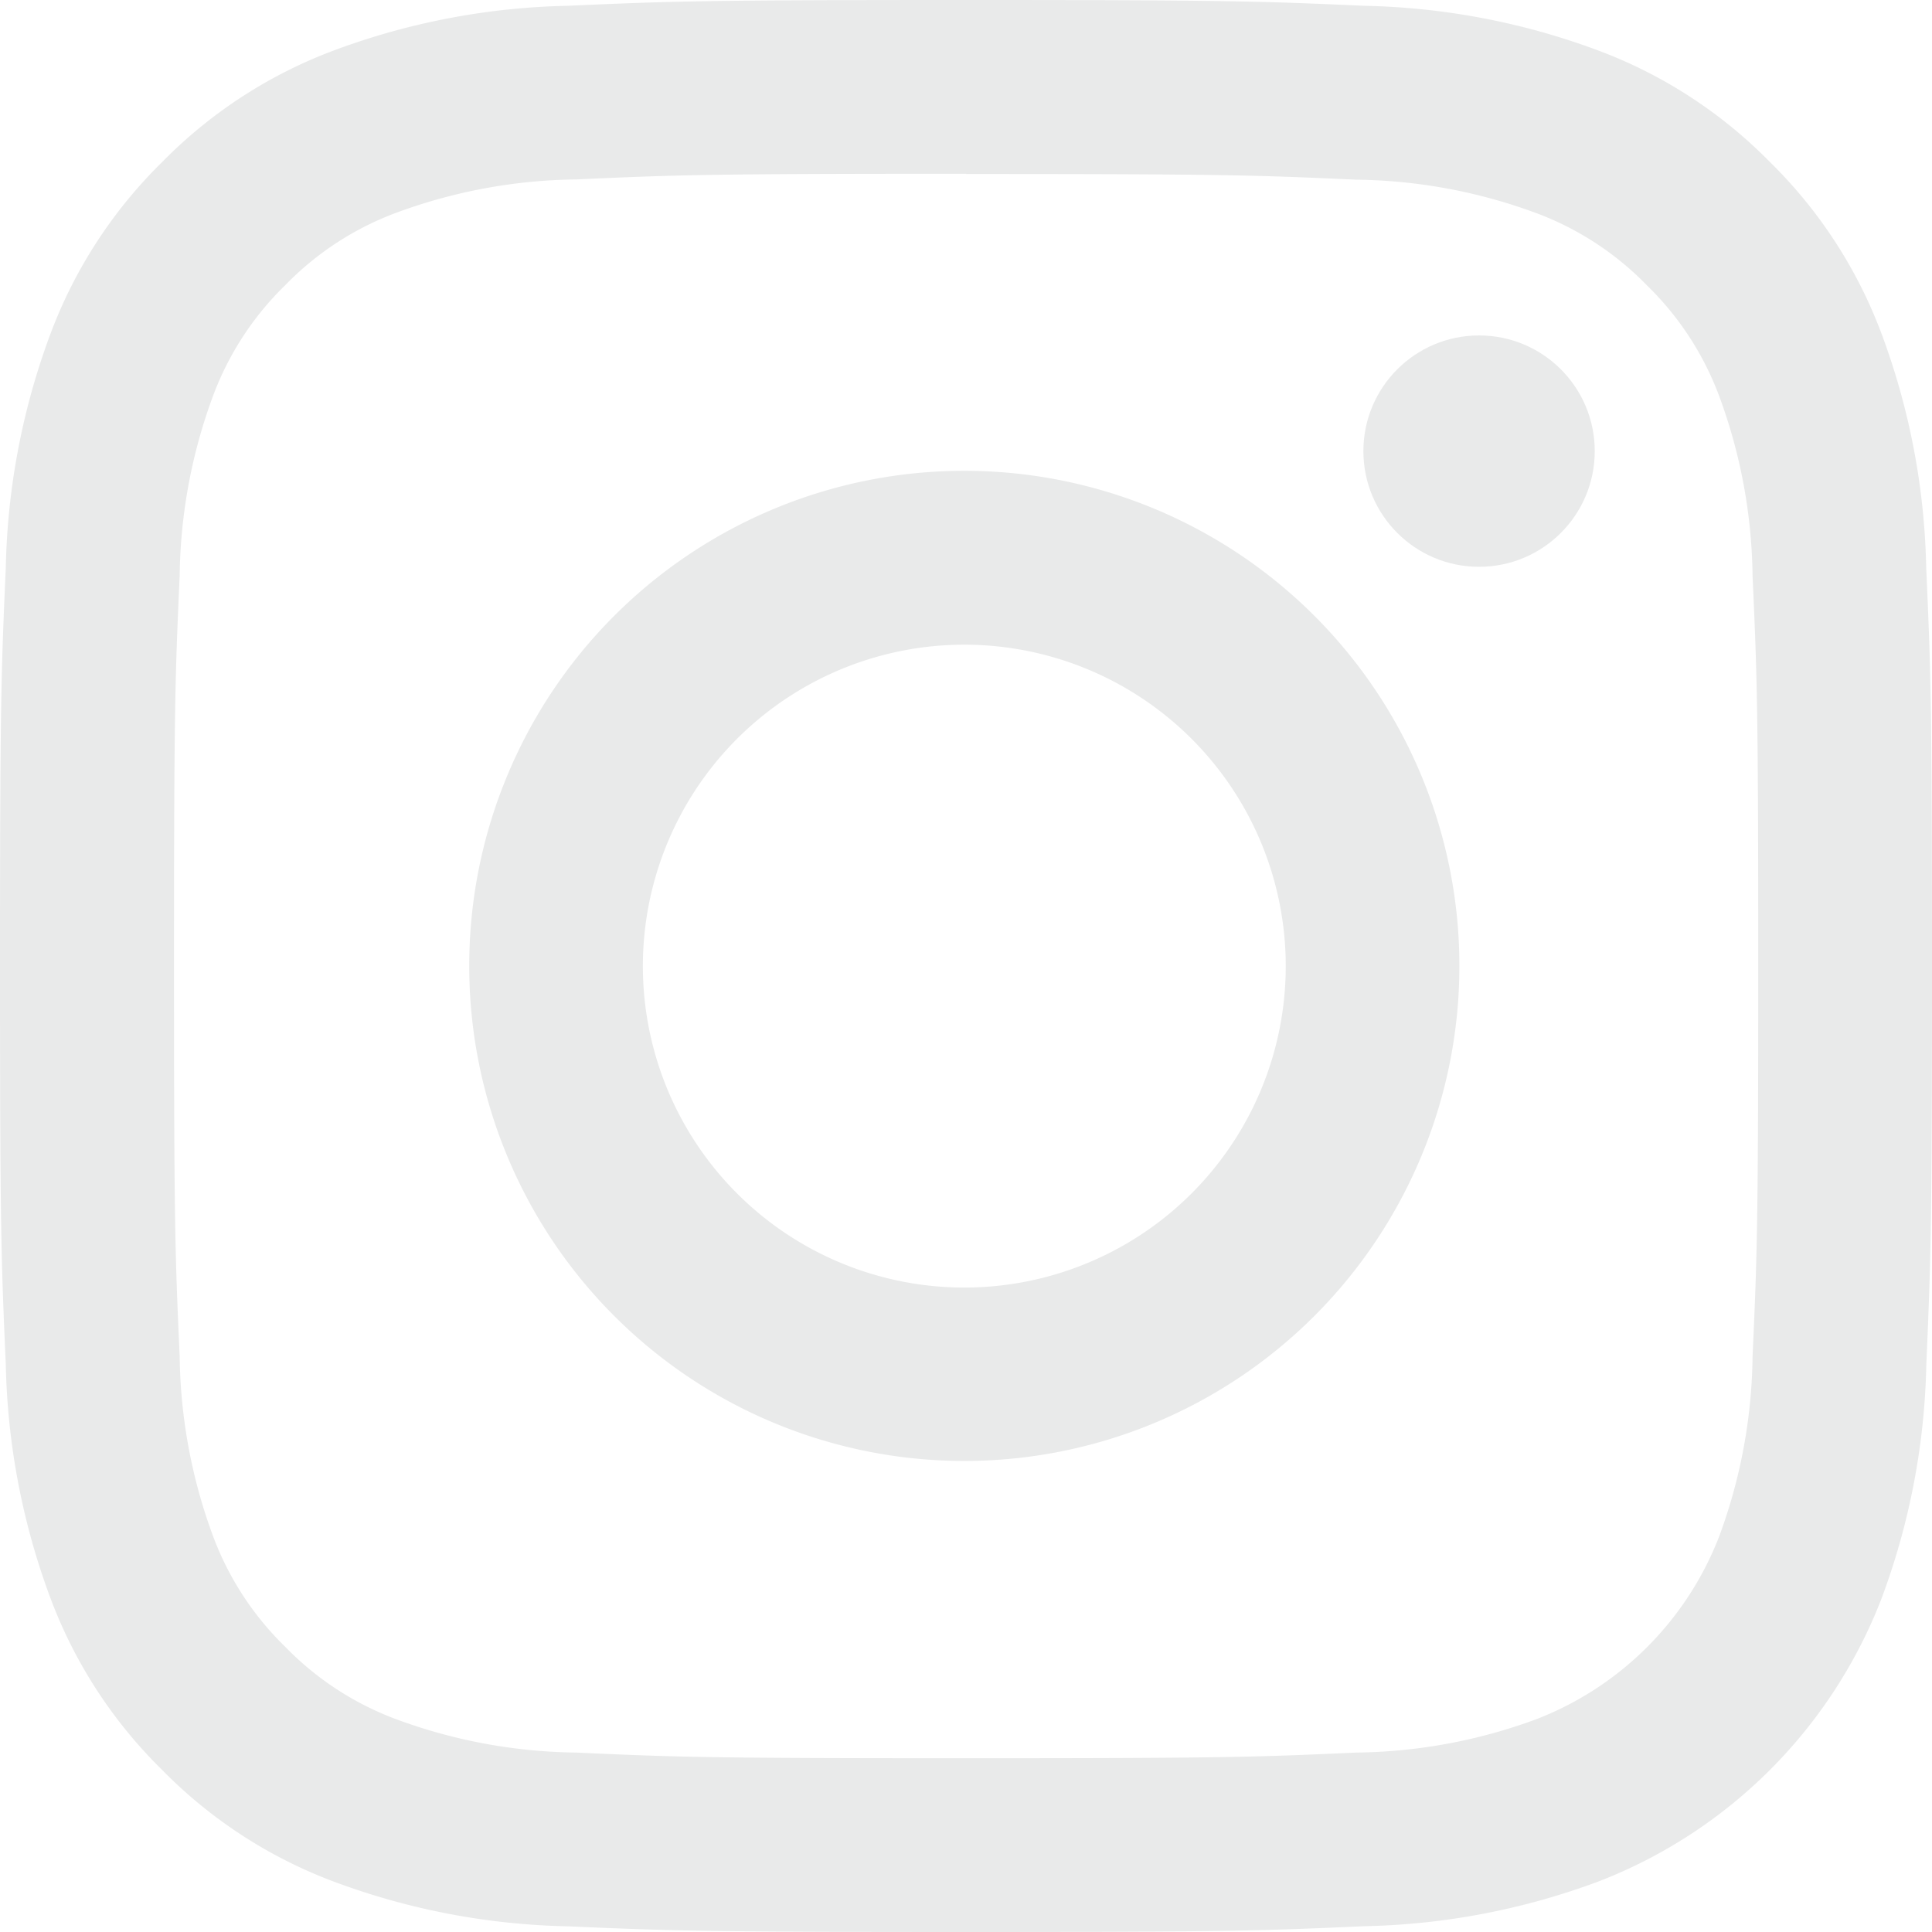
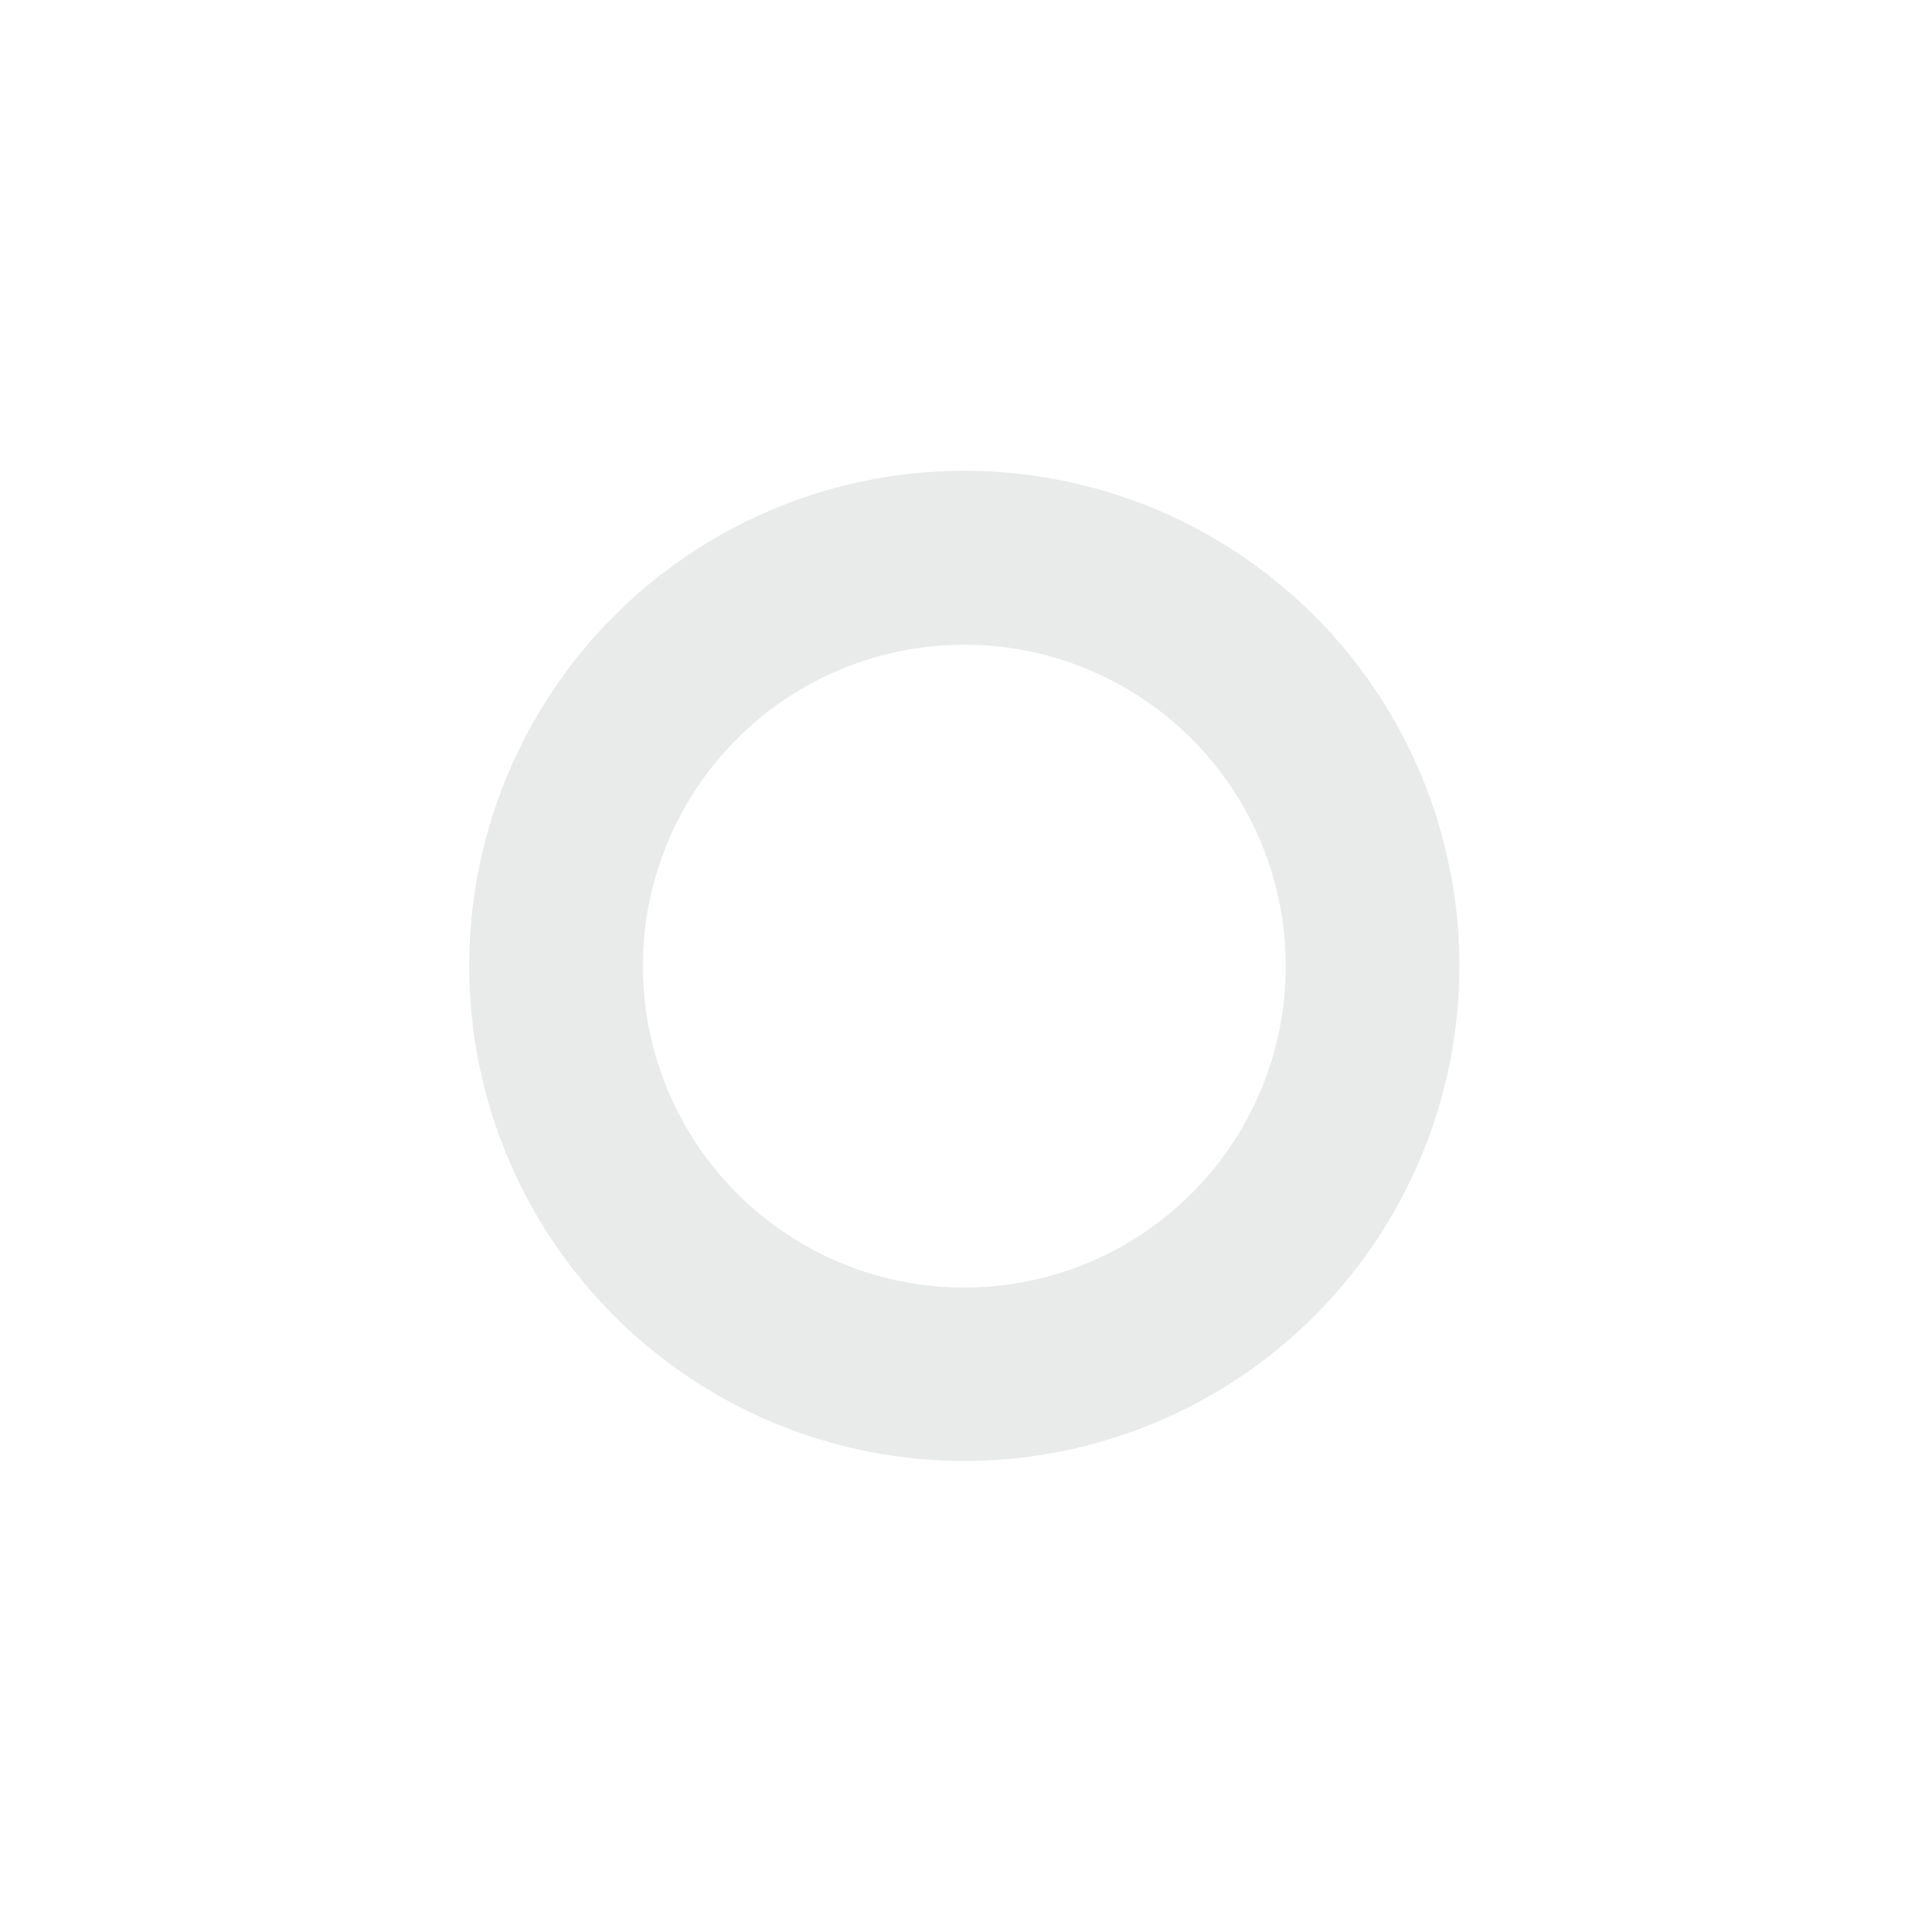
<svg xmlns="http://www.w3.org/2000/svg" width="16" height="16" viewBox="0 0 16 16">
  <g id="icon_instagram_l-gray" transform="translate(8 8)">
    <g id="グループ_7513" data-name="グループ 7513" transform="translate(-8 -8)">
-       <path id="パス_22618" data-name="パス 22618" d="M8,1.441c2.137,0,2.389.009,3.233.047a4.432,4.432,0,0,1,1.485.275,2.492,2.492,0,0,1,.921.6,2.492,2.492,0,0,1,.6.921,4.432,4.432,0,0,1,.275,1.485c.038.844.047,1.1.047,3.233s-.009,2.389-.047,3.233a4.432,4.432,0,0,1-.275,1.485,2.646,2.646,0,0,1-1.519,1.519,4.432,4.432,0,0,1-1.485.275c-.844.038-1.1.047-3.233.047s-2.389-.009-3.233-.047a4.432,4.432,0,0,1-1.485-.275,2.492,2.492,0,0,1-.921-.6,2.492,2.492,0,0,1-.6-.921,4.432,4.432,0,0,1-.275-1.485c-.038-.844-.047-1.1-.047-3.233s.009-2.389.047-3.233a4.432,4.432,0,0,1,.275-1.485,2.492,2.492,0,0,1,.6-.921,2.492,2.492,0,0,1,.921-.6,4.432,4.432,0,0,1,1.485-.275c.844-.038,1.1-.047,3.233-.047M8,0C5.827,0,5.555.01,4.7.048A5.869,5.869,0,0,0,2.759.42a3.912,3.912,0,0,0-1.417.923A3.912,3.912,0,0,0,.42,2.759,5.869,5.869,0,0,0,.048,4.7C.01,5.555,0,5.827,0,8s.01,2.445.048,3.3A5.869,5.869,0,0,0,.42,13.241a3.912,3.912,0,0,0,.923,1.417,3.912,3.912,0,0,0,1.417.923,5.869,5.869,0,0,0,1.942.372C5.555,15.99,5.827,16,8,16s2.445-.01,3.3-.048a5.869,5.869,0,0,0,1.942-.372,4.092,4.092,0,0,0,2.339-2.339,5.869,5.869,0,0,0,.372-1.942C15.99,10.445,16,10.173,16,8s-.01-2.445-.048-3.3a5.869,5.869,0,0,0-.372-1.942,3.912,3.912,0,0,0-.923-1.417A3.912,3.912,0,0,0,13.241.42,5.869,5.869,0,0,0,11.3.048C10.445.01,10.173,0,8,0Z" fill="#e9eaea" />
      <path id="パス_22619" data-name="パス 22619" d="M7.743,3.655a4.1,4.1,0,1,0,4.1,4.1A4.1,4.1,0,0,0,7.743,3.655Zm0,6.764a2.662,2.662,0,1,1,2.662-2.662A2.662,2.662,0,0,1,7.743,10.419Z" transform="translate(0.243 0.244)" fill="#e9eaea" />
-       <circle id="楕円形_333" data-name="楕円形 333" cx="0.958" cy="0.958" r="0.958" transform="translate(11.291 2.778)" fill="#e9eaea" />
    </g>
  </g>
</svg>